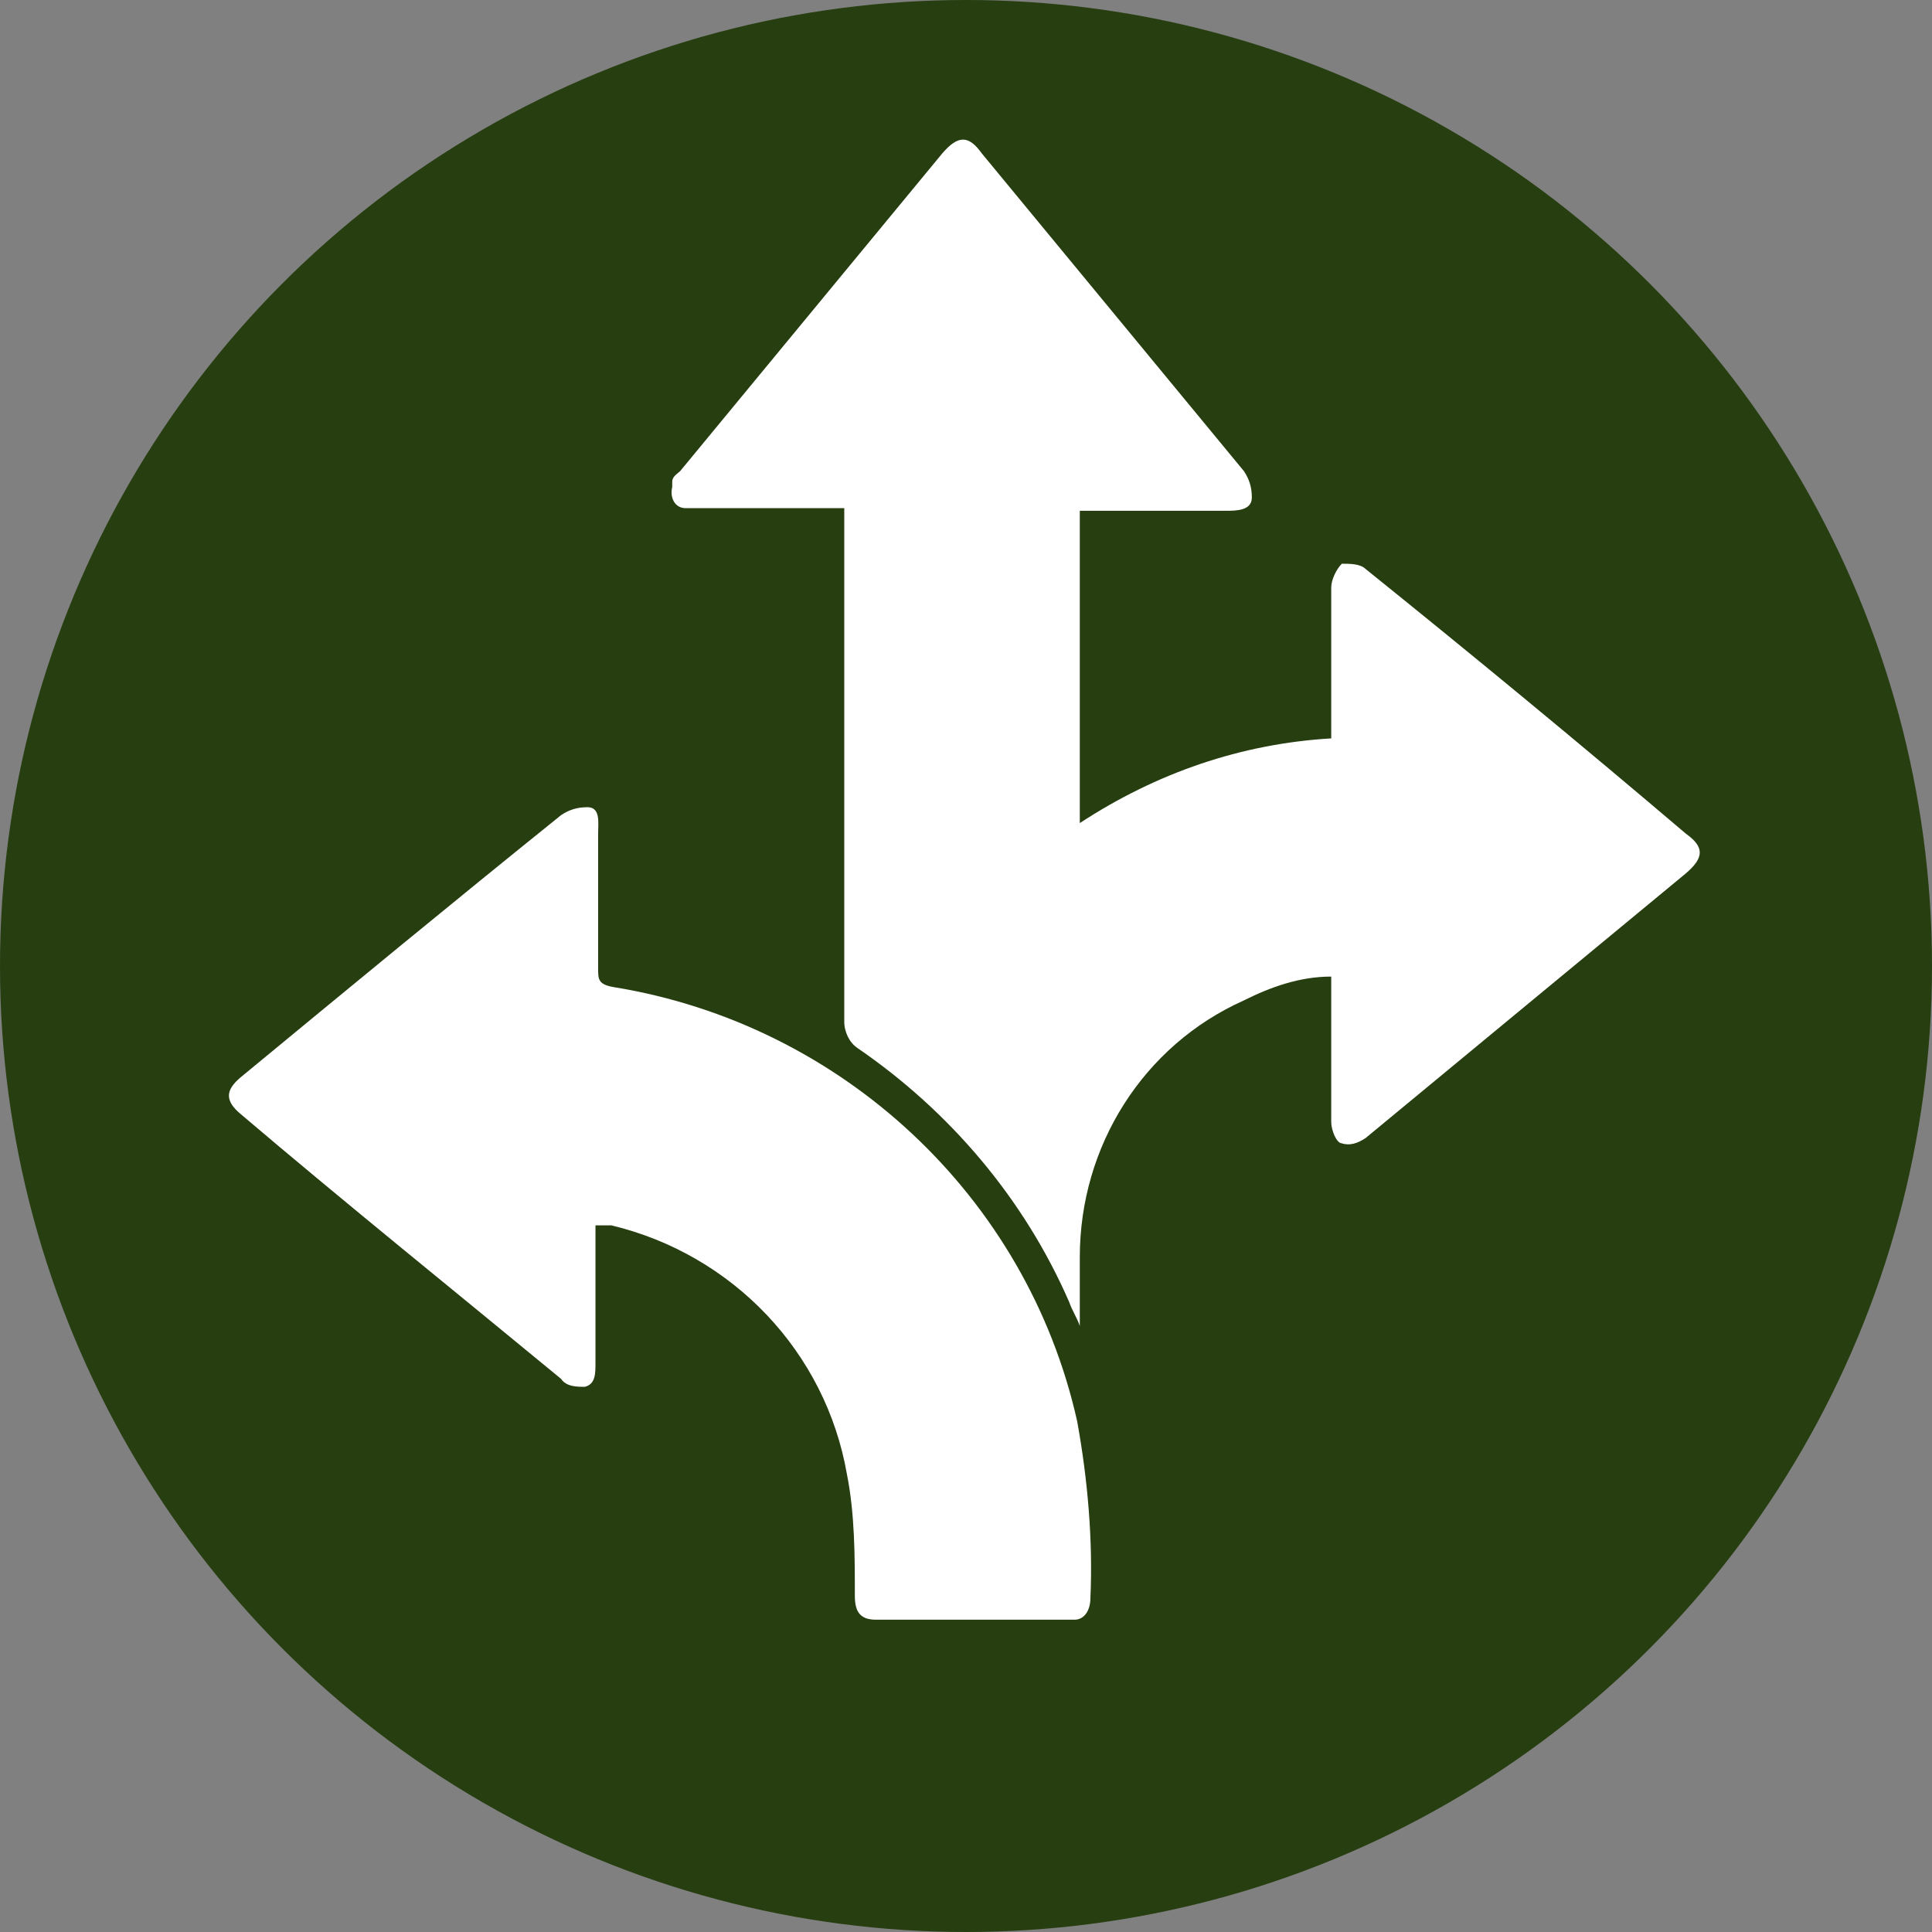
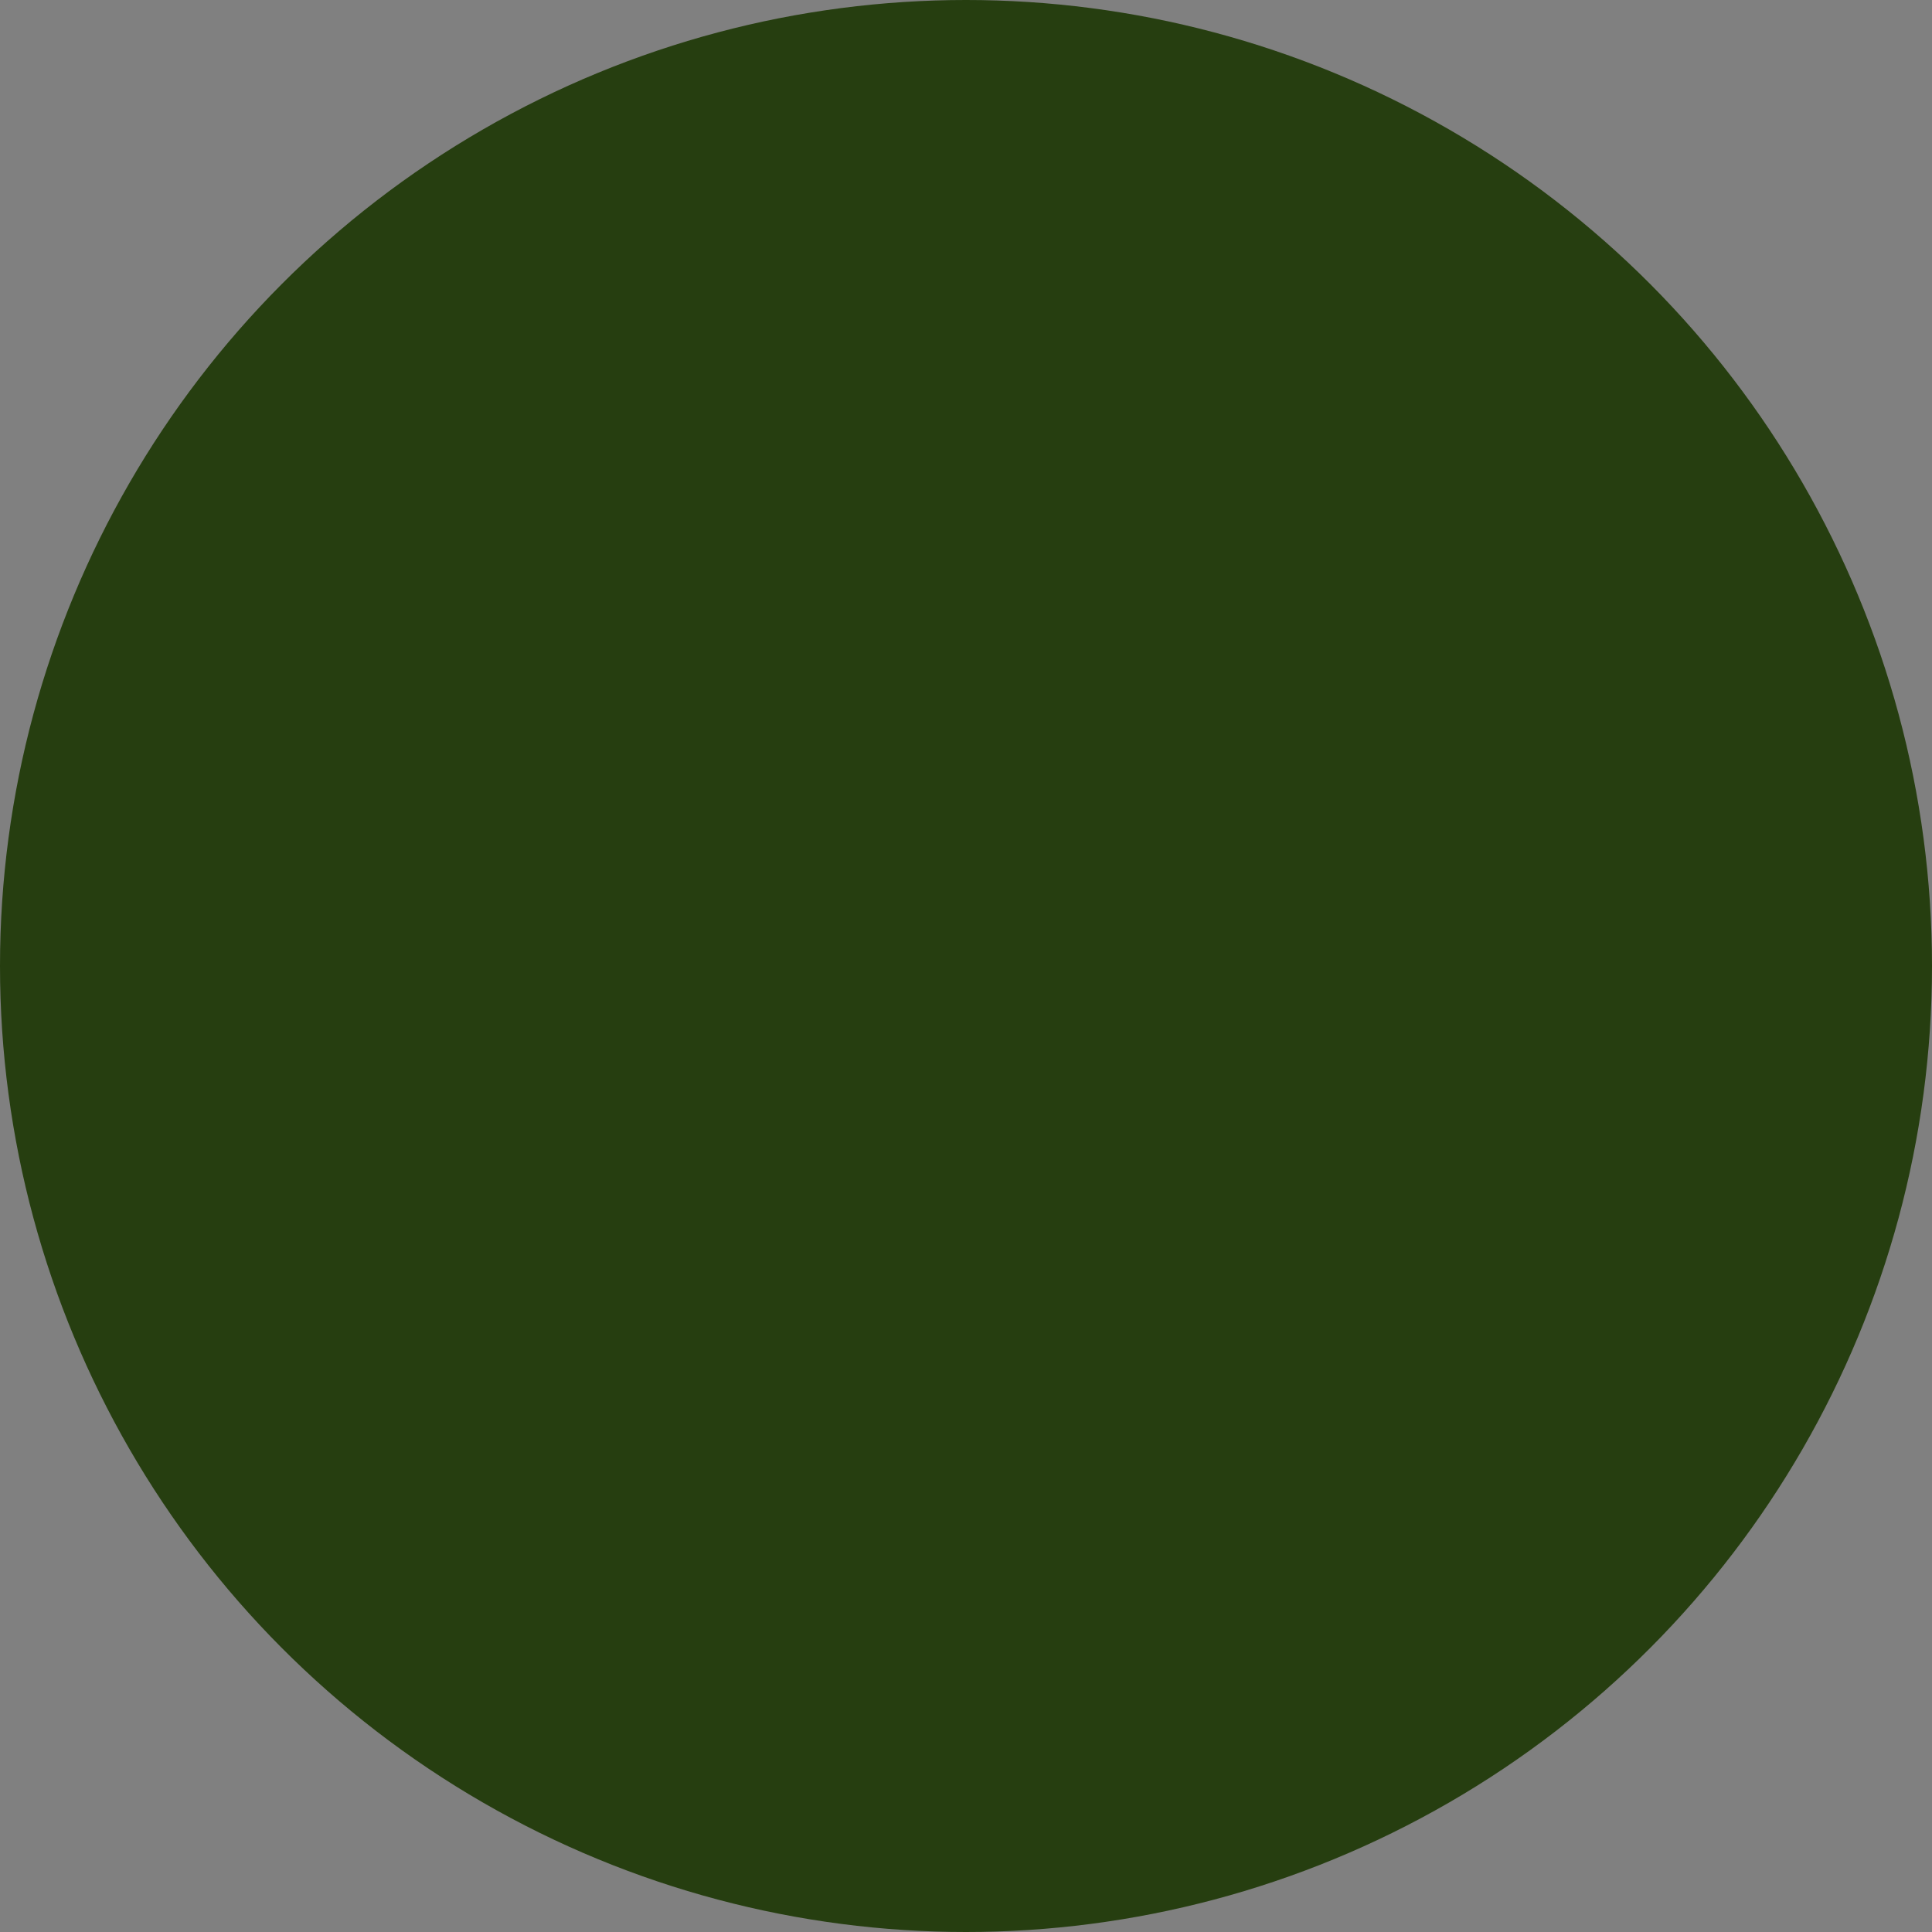
<svg xmlns="http://www.w3.org/2000/svg" version="1.1" viewBox="0 0 73 73">
  <rect x="0" y="0" width="73" height="73" fill="#808080" stroke="none" />
  <defs>
    <style>
      .cls-1 {
        fill: #fff;
      }

      .cls-2 {
        fill: #263e10;
      }
    </style>
  </defs>
  <g>
    <g id="Layer_1">
      <g>
        <circle id="Ellipse_42" class="cls-2" cx="36.5" cy="36.5" r="36.5" />
        <g id="Group_248">
          <g id="Group_247">
-             <path id="Path_312" class="cls-1" d="M32,19.2h-5.4c-.2,0-.5,0-.7,0-.4,0-.6-.4-.5-.8,0,0,0-.1,0-.2,0-.2.2-.3.3-.4,3.3-4,6.6-8,9.9-12,.6-.7,1-.7,1.5,0,3.3,4,6.6,8,9.9,12,.2.3.3.6.3,1,0,.5-.6.5-1,.5h-5.5v11.8c2.9-1.9,6.1-3,9.5-3.2v-.7c0-1.7,0-3.3,0-5,0-.3.2-.7.4-.9.3,0,.7,0,.9.2,4.1,3.3,8.1,6.6,12.1,10,.7.5.7.9,0,1.5-4,3.3-8.1,6.7-12.1,10-.3.2-.6.3-.9.2-.2,0-.4-.5-.4-.8,0-1.6,0-3.2,0-4.8v-.7c-1.2,0-2.3.4-3.3.9-3.8,1.7-6.2,5.5-6.2,9.7,0,.9,0,1.7,0,2.6-.1-.3-.3-.6-.4-.9-1.7-3.9-4.5-7.2-8-9.6-.3-.2-.5-.6-.5-1,0-6.2,0-12.4,0-18.6v-.8Z" />
-             <path id="Path_313" class="cls-1" d="M22.5,46.3v1.3c0,1.3,0,2.6,0,3.9,0,.4,0,.8-.4.9-.3,0-.7,0-.9-.3-4-3.3-8.1-6.6-12.1-10-.6-.5-.6-.9,0-1.4,4-3.3,8-6.6,12.1-9.9.3-.2.6-.3,1-.3.5,0,.4.6.4,1,0,1.7,0,3.4,0,5.1,0,.4,0,.6.6.7,8.6,1.4,15.6,7.9,17.5,16.4.4,2.2.6,4.5.5,6.7,0,.4-.2.8-.6.8,0,0-.1,0-.2,0-2.4,0-4.9,0-7.3,0-.6,0-.8-.3-.8-.9,0-1.5,0-3.1-.3-4.6-.8-4.6-4.3-8.3-8.9-9.4-.1,0-.3,0-.4,0" />
-           </g>
+             </g>
        </g>
      </g>
    </g>
  </g>
</svg>